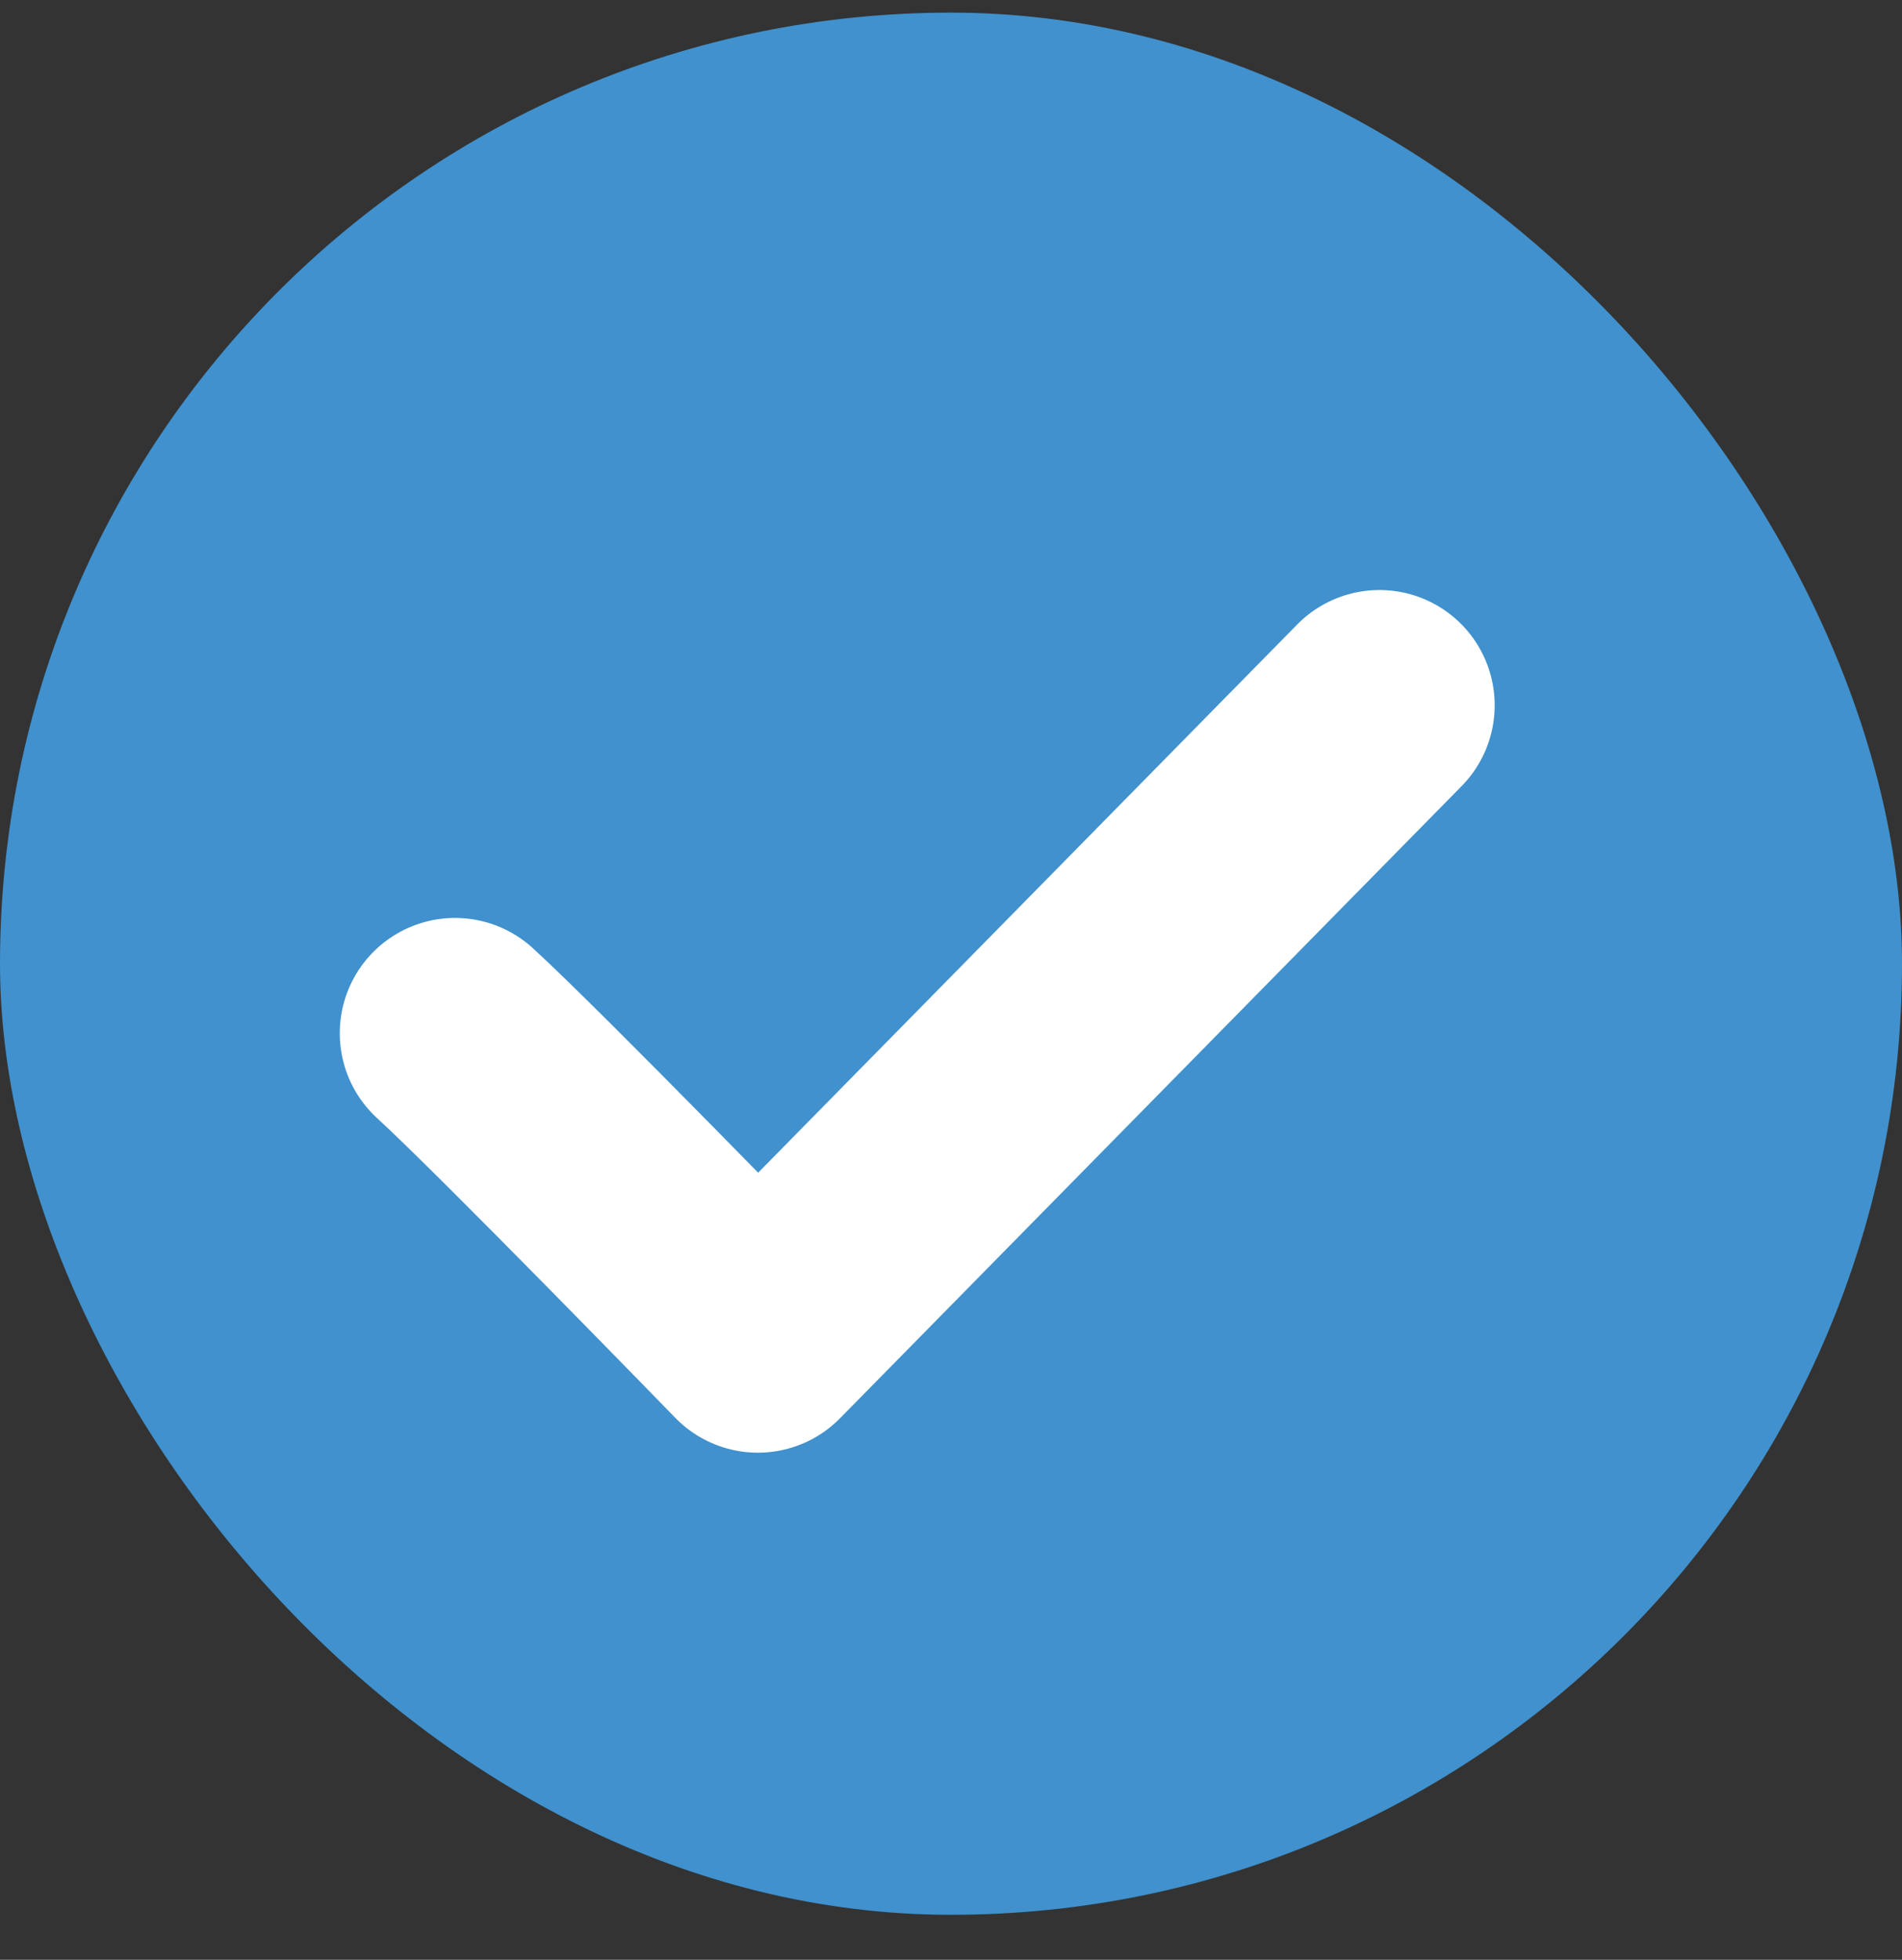
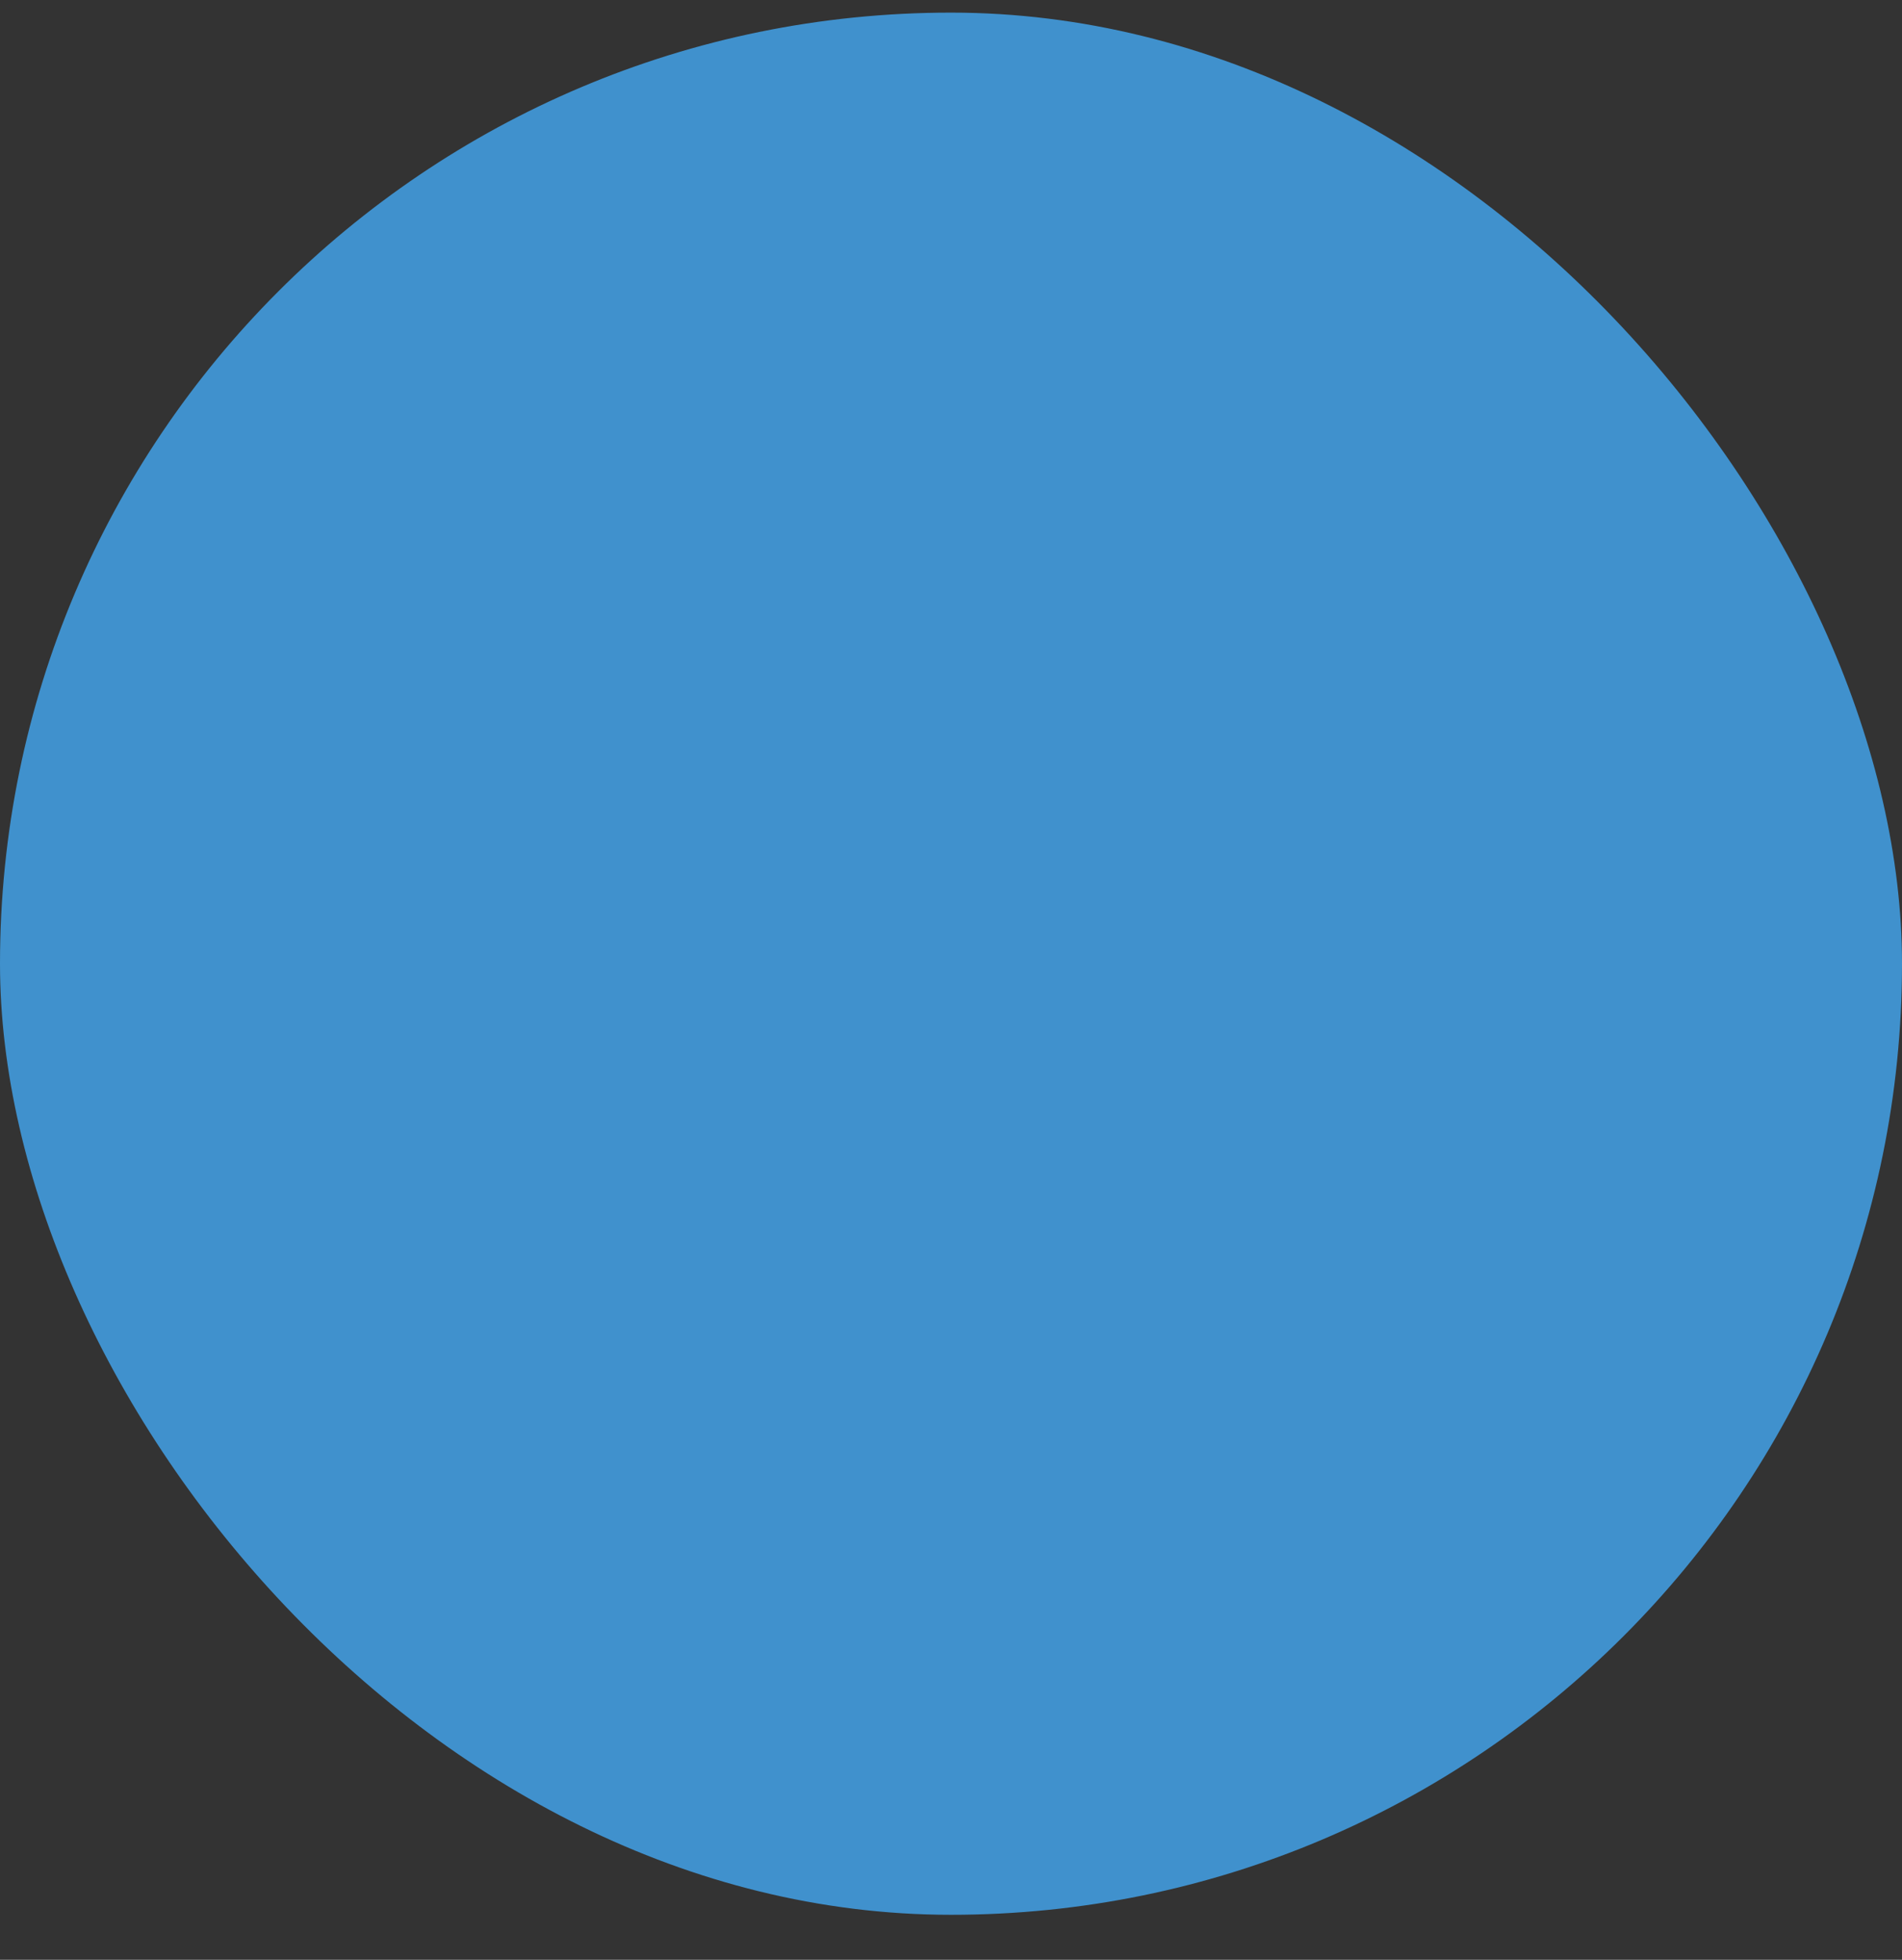
<svg xmlns="http://www.w3.org/2000/svg" width="33" height="34" viewBox="0 0 33 34" fill="none">
  <rect x="0" y="0" width="33" height="34" fill="#333333" stroke="none" />
  <rect y="0.219" width="33" height="33" rx="16.5" fill="#4091CD" />
  <g clip-path="url(#clip0_310_140815)">
-     <path d="M23.933 12.236L13.149 23.202C13.149 23.202 9.026 18.958 7.895 17.925" stroke="white" stroke-width="4" stroke-linecap="round" stroke-linejoin="round" />
-   </g>
+     </g>
  <defs>
    <clipPath id="clip0_310_140815">
      <rect width="20.864" height="14.966" fill="white" transform="translate(5.068 10.236)" />
    </clipPath>
  </defs>
</svg>